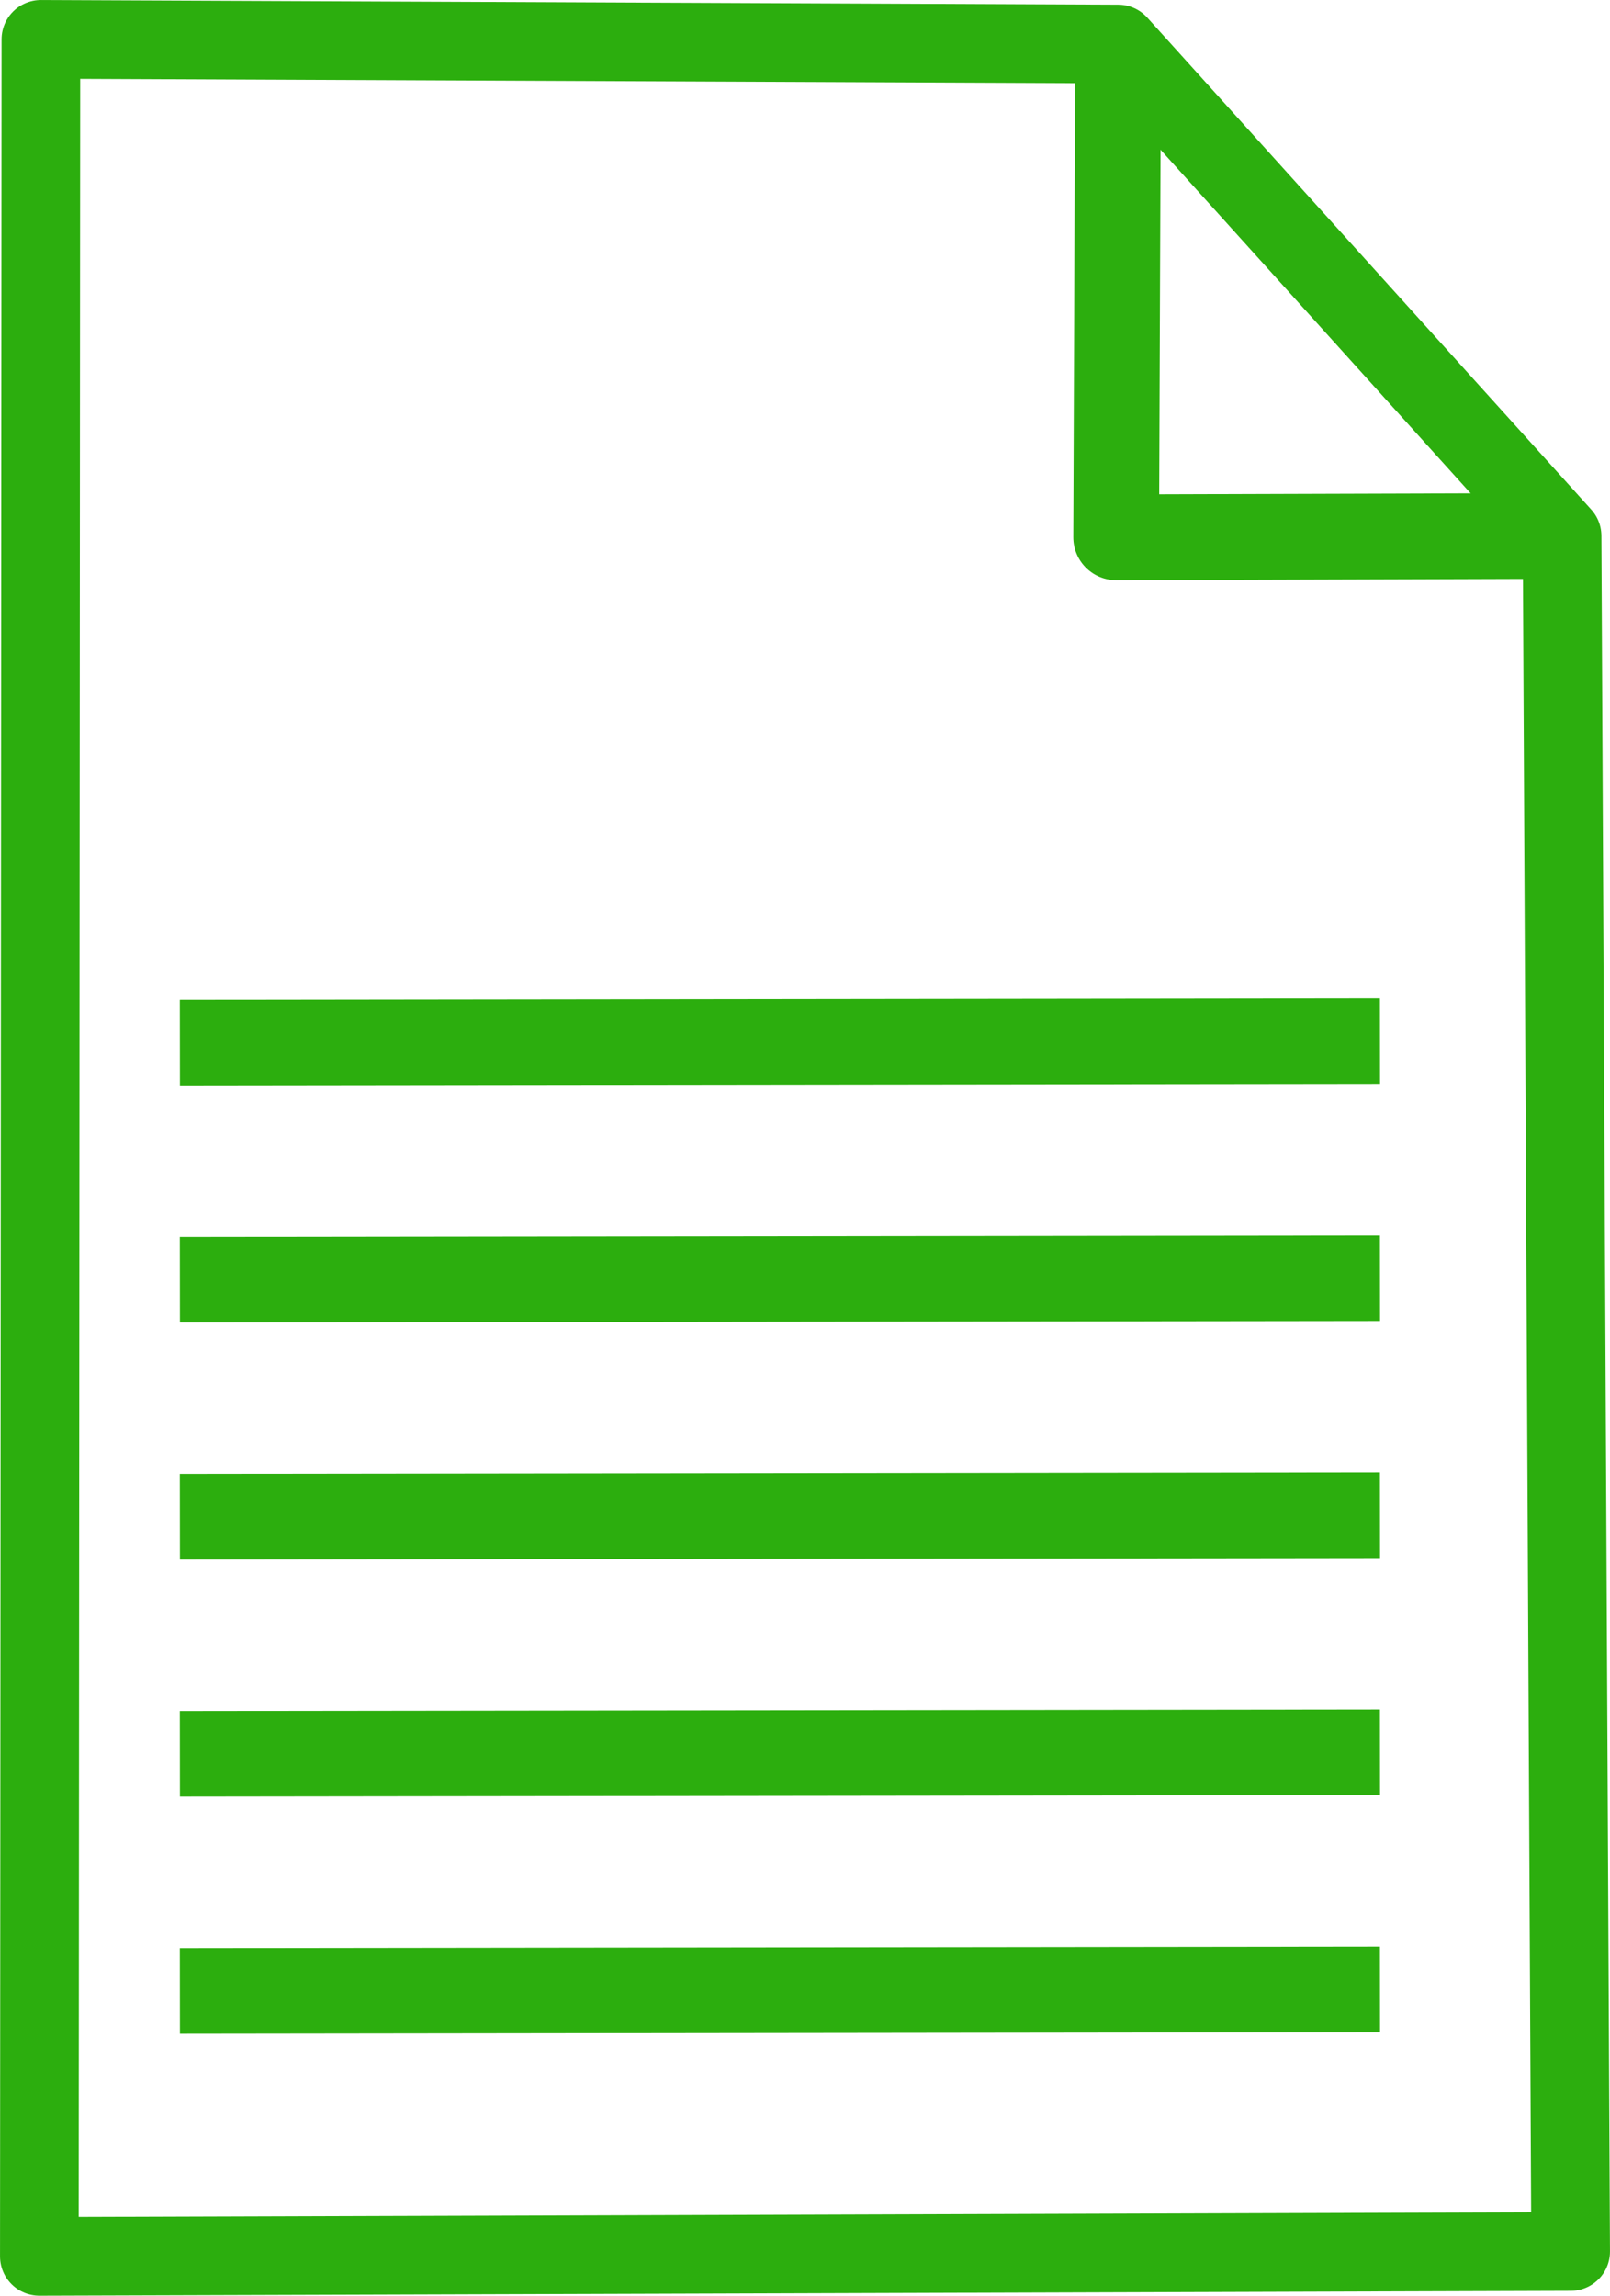
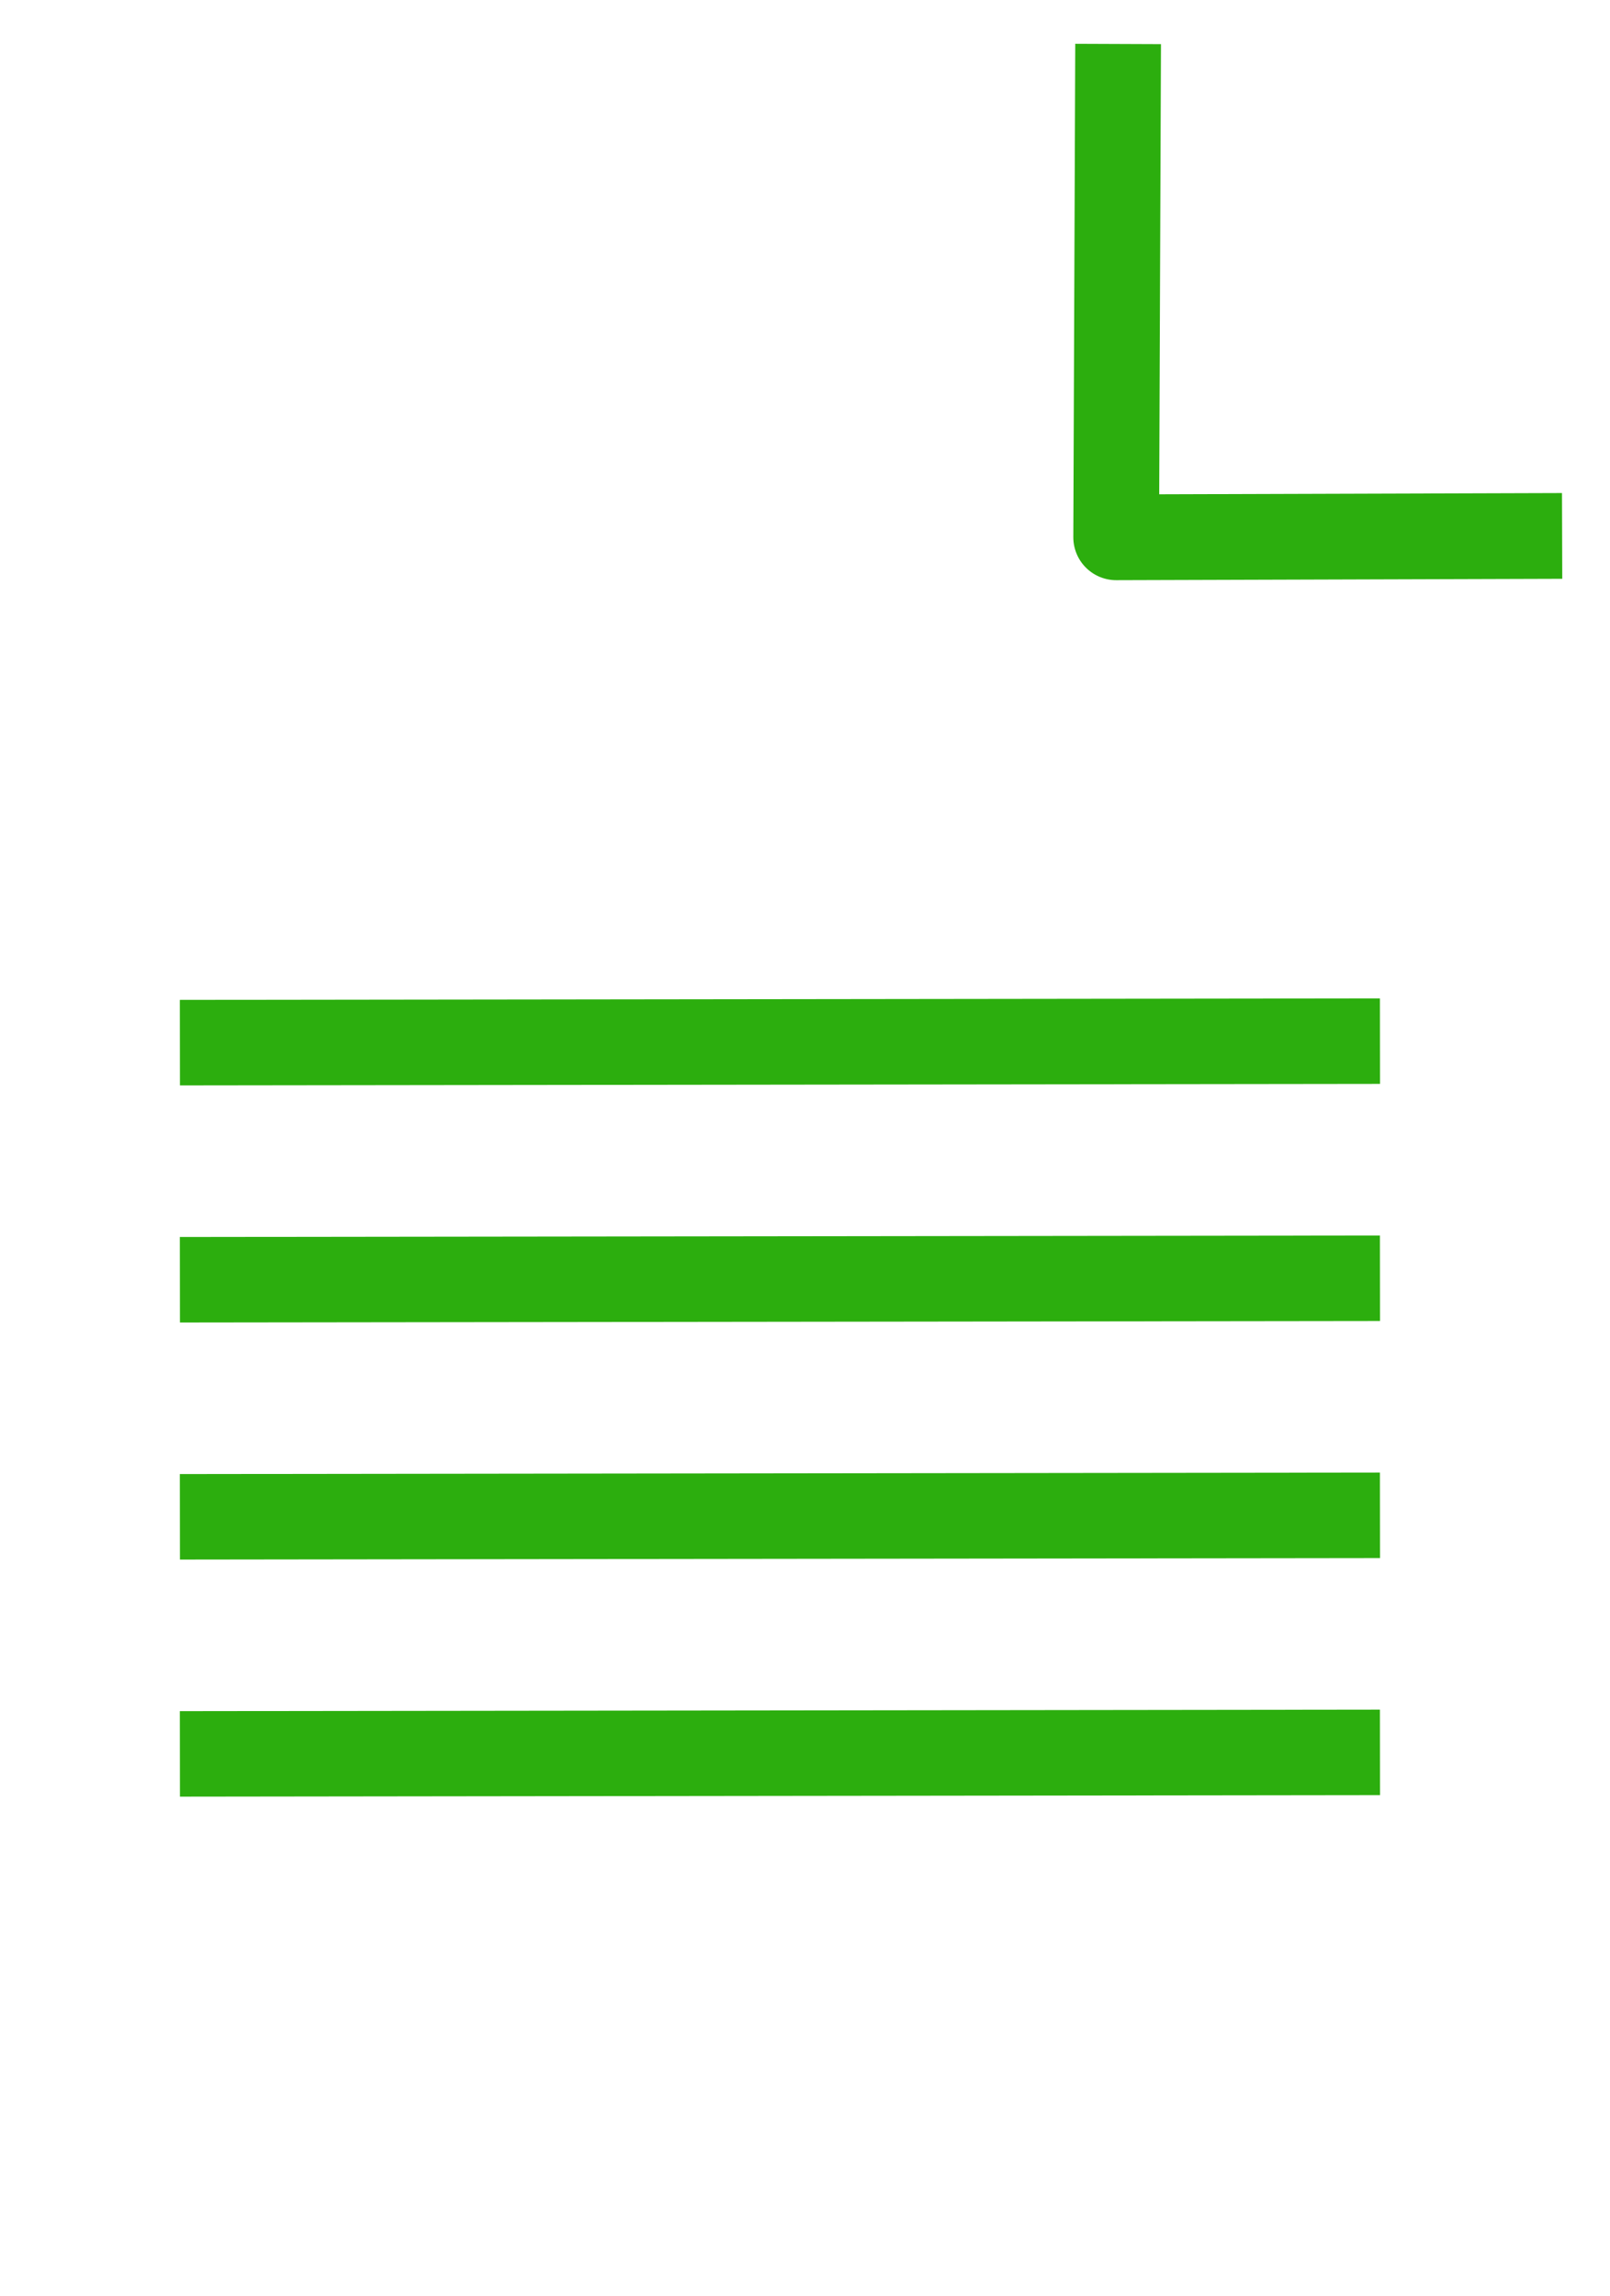
<svg xmlns="http://www.w3.org/2000/svg" xmlns:ns1="http://sodipodi.sourceforge.net/DTD/sodipodi-0.dtd" xmlns:ns2="http://www.inkscape.org/namespaces/inkscape" ns1:docname="file.svg" ns2:version="1.0 (4035a4fb49, 2020-05-01)" id="svg8" version="1.1" viewBox="0 0 37.562 53.541" height="53.541mm" width="37.562mm">
  <defs id="defs2" />
  <ns1:namedview ns2:window-maximized="1" ns2:window-y="0" ns2:window-x="0" ns2:window-height="1079" ns2:window-width="1920" fit-margin-bottom="0" fit-margin-right="0" fit-margin-left="0" fit-margin-top="0" showgrid="false" ns2:document-rotation="0" ns2:current-layer="layer1" ns2:document-units="mm" ns2:cy="102.83288" ns2:cx="76.050073" ns2:zoom="3.959798" ns2:pageshadow="2" ns2:pageopacity="0.0" borderopacity="1.0" bordercolor="#666666" pagecolor="#ffffff" id="base" />
  <g transform="translate(-81.255,-140.274)" id="layer1" ns2:groupmode="layer" ns2:label="Calque 1">
    <path style="fill:none;stroke:#2cae0e;stroke-width:1.994;stroke-linecap:butt;stroke-linejoin:miter;stroke-miterlimit:4;stroke-dasharray:none;stroke-opacity:1" d="m 85.452,164.591 27.998,-0.035" id="path913-7" />
    <path id="path913-7-5" d="m 85.452,170.121 27.998,-0.035" style="fill:none;stroke:#2cae0e;stroke-width:1.994;stroke-linecap:butt;stroke-linejoin:miter;stroke-miterlimit:4;stroke-dasharray:none;stroke-opacity:1" />
    <path id="path913-7-3" d="m 85.452,175.65 27.998,-0.035" style="fill:none;stroke:#2cae0e;stroke-width:1.994;stroke-linecap:butt;stroke-linejoin:miter;stroke-miterlimit:4;stroke-dasharray:none;stroke-opacity:1" />
    <path id="path913-7-56" d="m 85.452,181.179 27.998,-0.035" style="fill:none;stroke:#2cae0e;stroke-width:1.994;stroke-linecap:butt;stroke-linejoin:miter;stroke-miterlimit:4;stroke-dasharray:none;stroke-opacity:1" />
-     <path id="path913-7-2" d="m 85.452,186.708 27.998,-0.035" style="fill:none;stroke:#2cae0e;stroke-width:1.994;stroke-linecap:butt;stroke-linejoin:miter;stroke-miterlimit:4;stroke-dasharray:none;stroke-opacity:1" />
-     <path ns1:nodetypes="cccccc" id="path969" d="m 82.209,141.192 25.132,0.108 10.358,11.474 0.2,40.011 -35.726,0.113 z" style="fill:none;stroke:#2cae0e;stroke-width:1.835;stroke-linecap:butt;stroke-linejoin:round;stroke-miterlimit:4;stroke-dasharray:none;stroke-opacity:1" />
    <path ns1:nodetypes="ccc" id="path971" d="m 107.341,141.3 -0.045,11.505 10.404,-0.032" style="fill:none;stroke:#2cae0e;stroke-width:2;stroke-linecap:butt;stroke-linejoin:round;stroke-miterlimit:4;stroke-dasharray:none;stroke-opacity:1" />
  </g>
</svg>